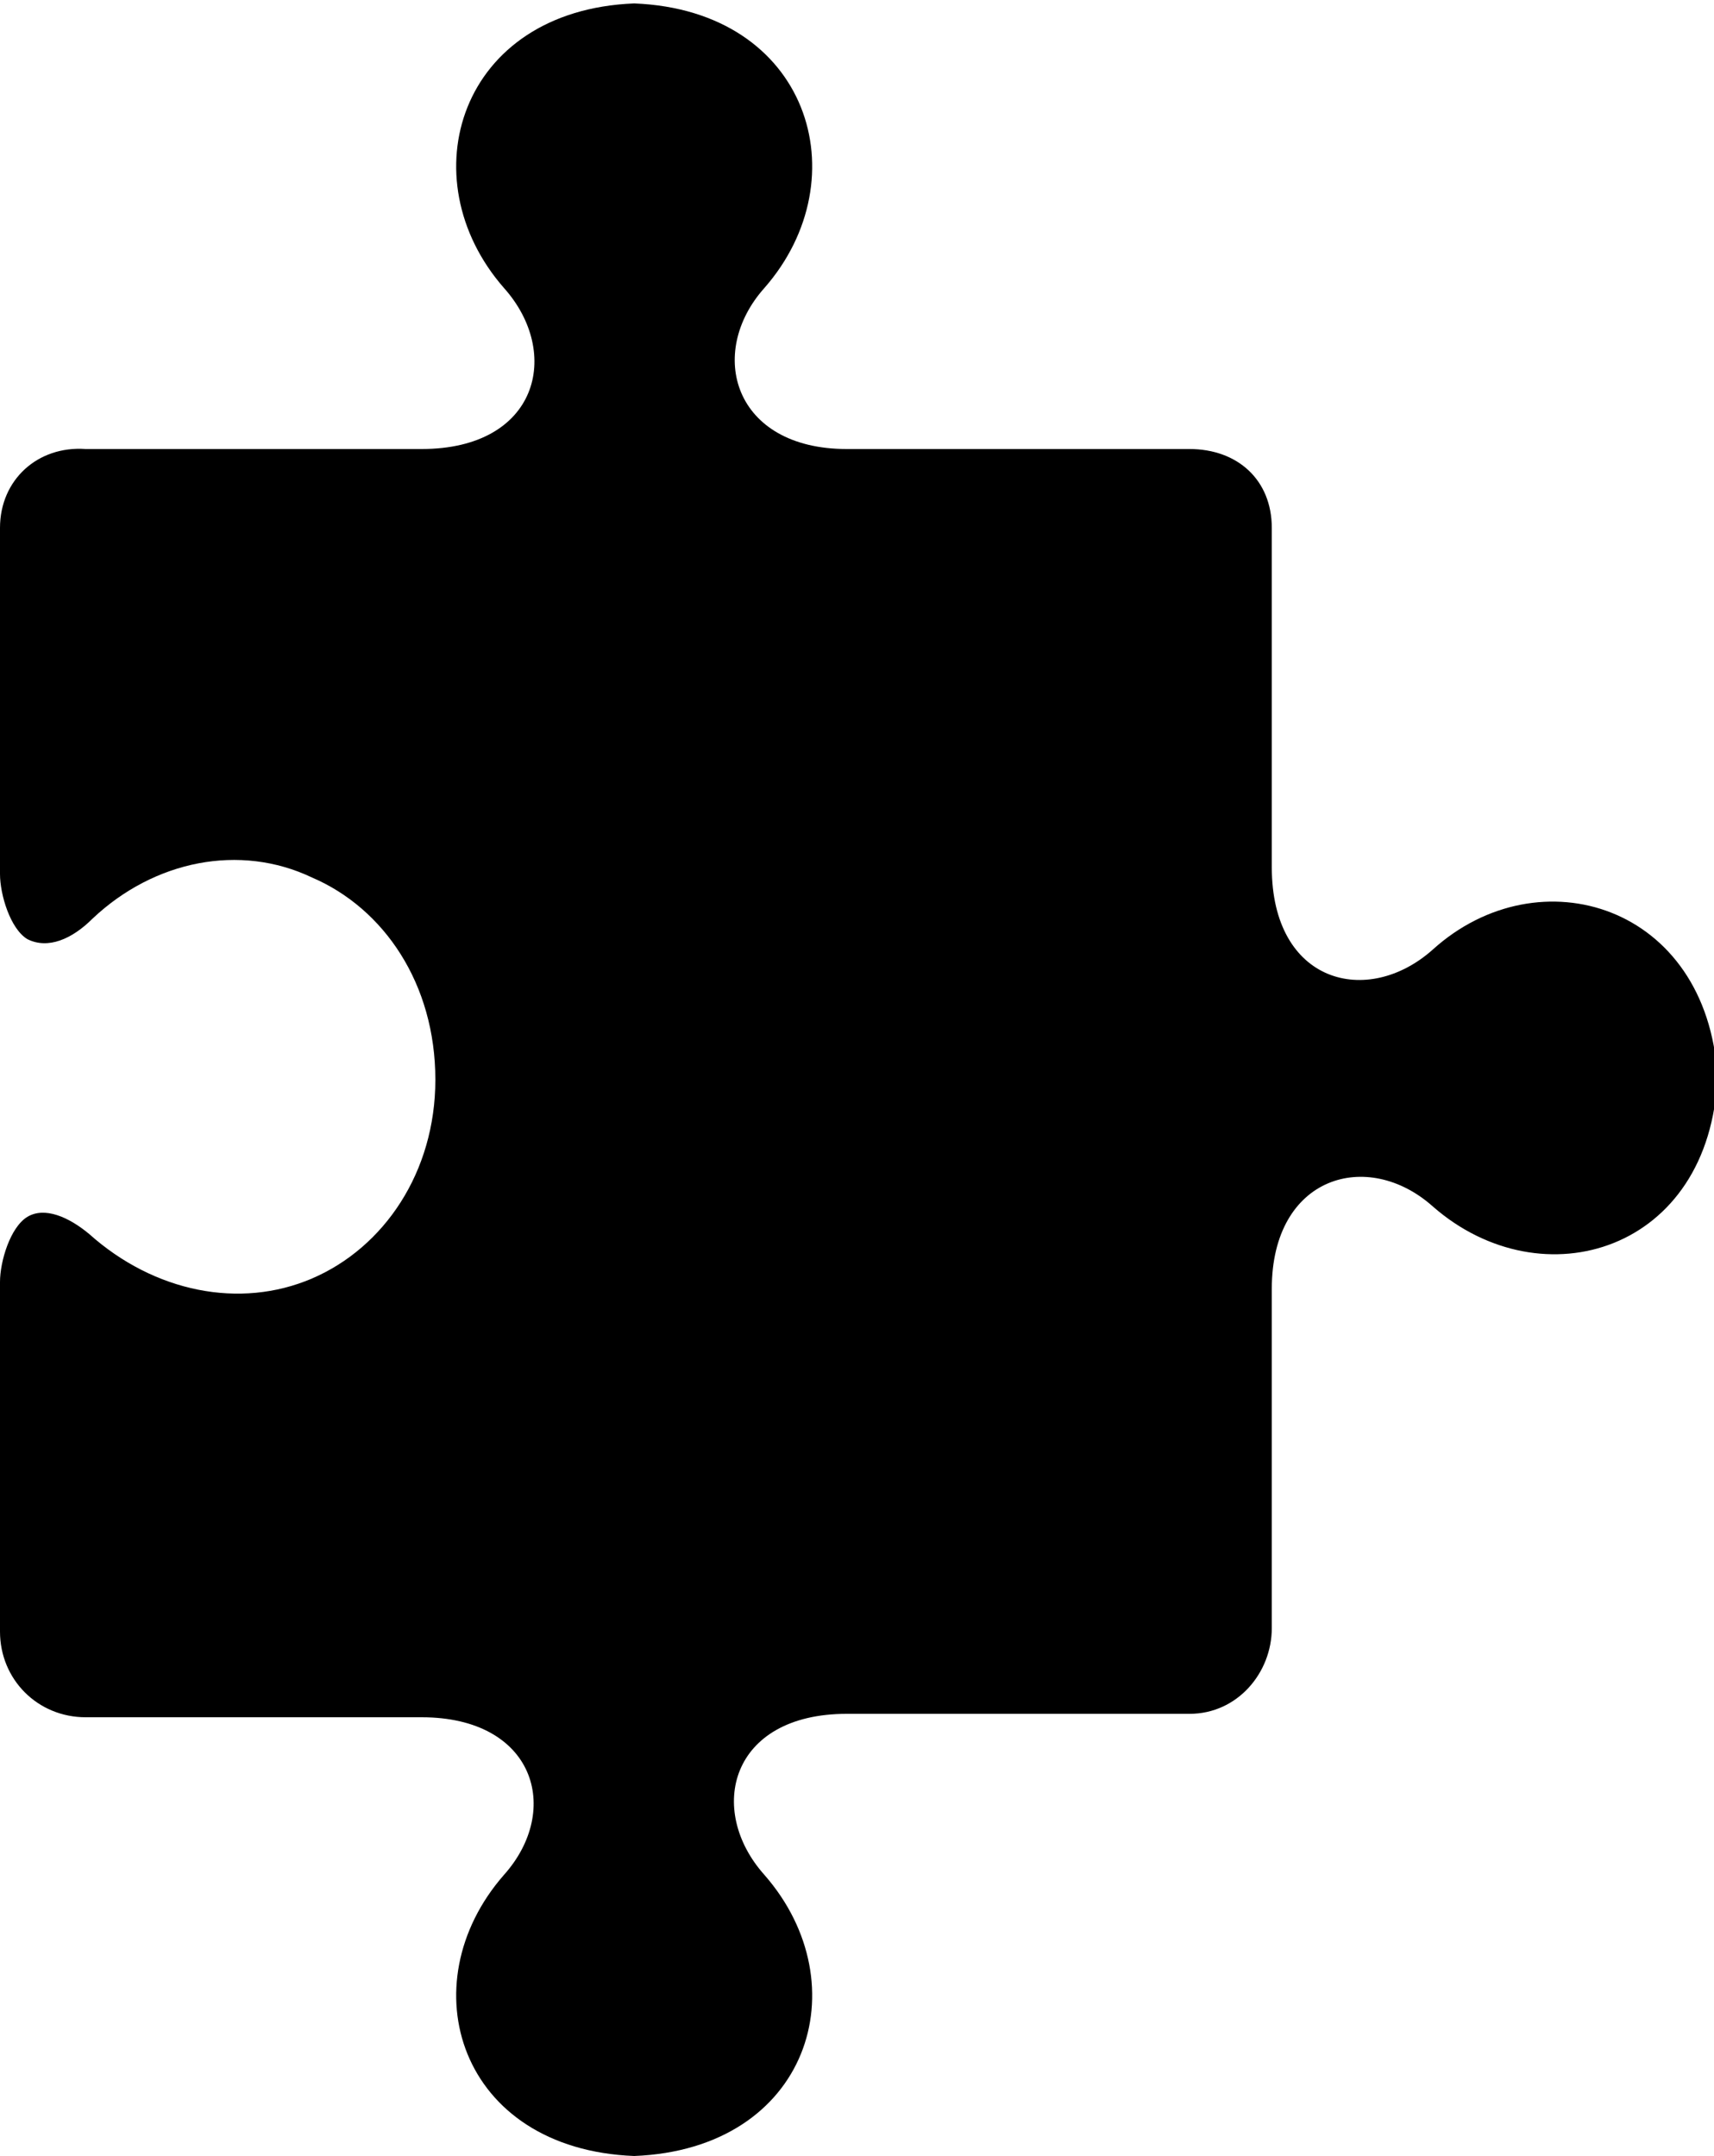
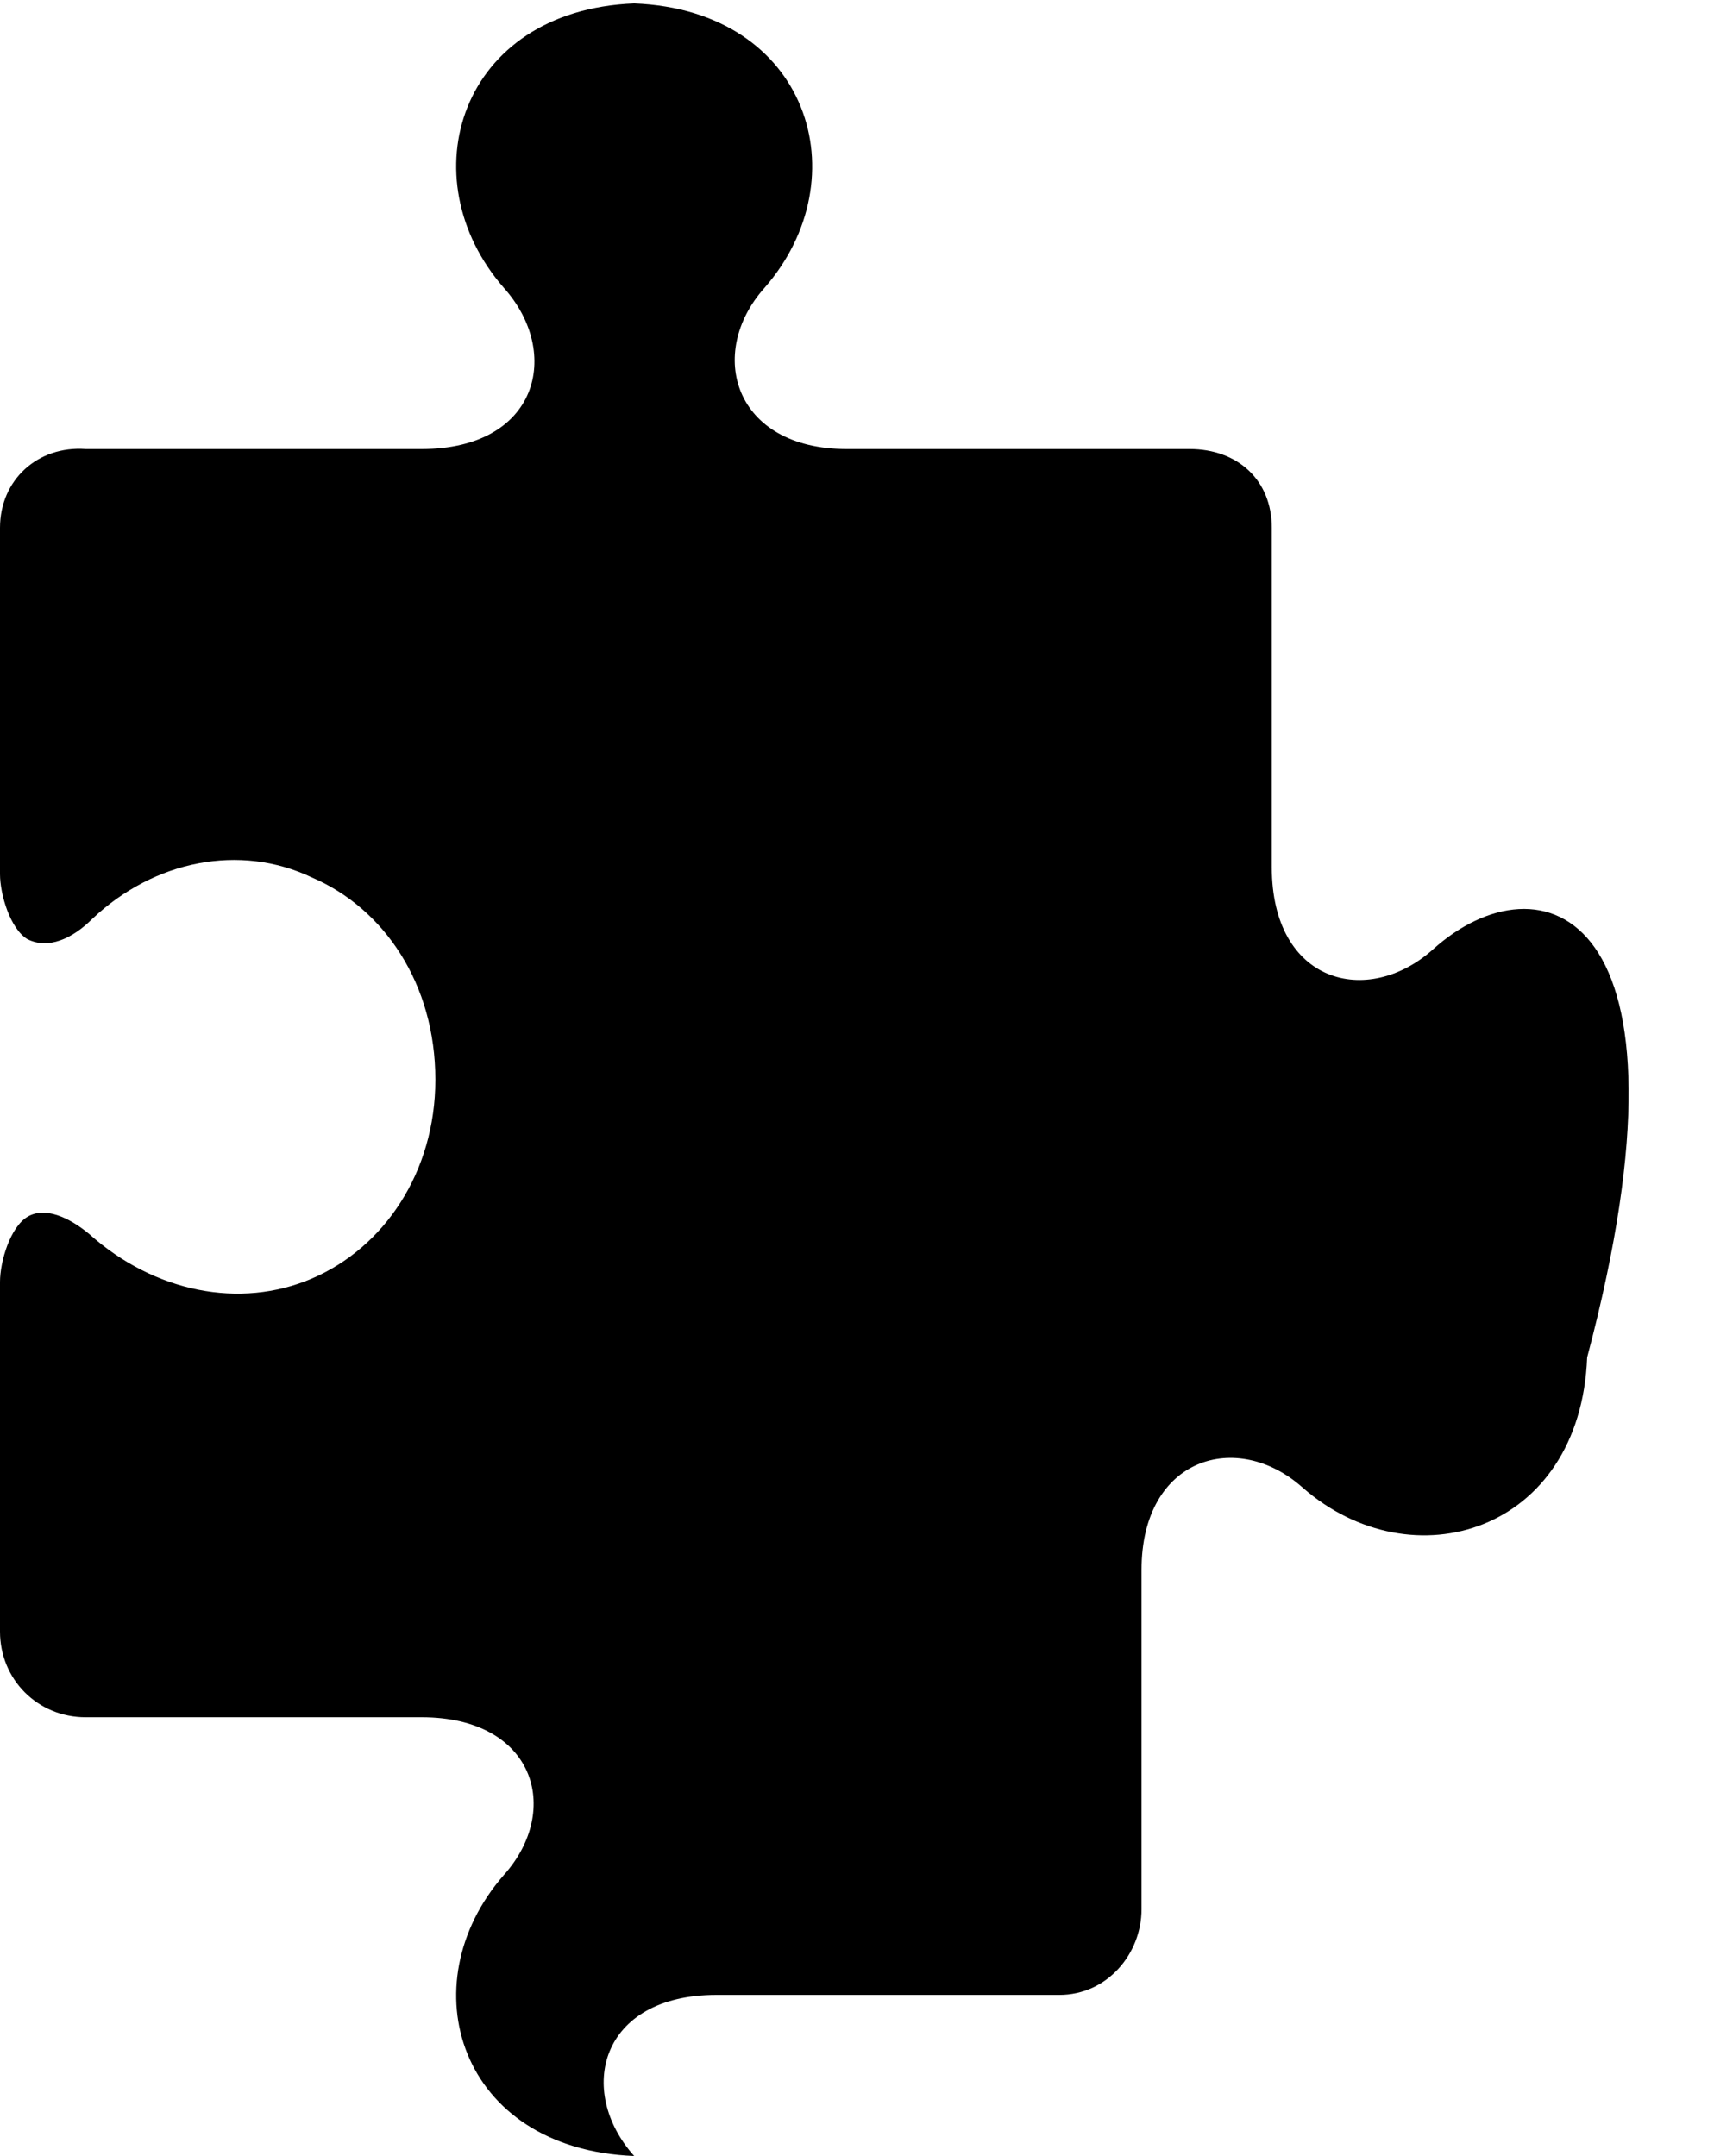
<svg xmlns="http://www.w3.org/2000/svg" version="1.1" id="Layer_1" x="0px" y="0px" viewBox="0 0 50 62.9" style="enable-background:new 0 0 50 62.9;" xml:space="preserve">
-   <path d="M41.8,27.7c-1.9,1.7-4.7,1-4.7-2.4v-9.9c0-1.4-1-2.3-2.4-2.3h-10c-3.3,0-4.1-2.8-2.4-4.7c2.8-3.2,1.3-8.1-3.8-8.3  c-5.1,0.2-6.6,5.1-3.8,8.3c1.7,1.9,1,4.7-2.4,4.7H2.5C1.1,13,0,14,0,15.4v10.1c0,0.6,0.3,1.6,0.8,1.9c0.6,0.3,1.3,0,1.9-0.6  c1.8-1.7,4.3-2.2,6.4-1.2c2.1,0.9,3.6,3.1,3.6,5.9v0v0c0,2.7-1.5,4.9-3.6,5.8c-2.1,0.9-4.6,0.4-6.5-1.3c-0.6-0.5-1.3-0.8-1.8-0.5  C0.3,35.8,0,36.8,0,37.4v10.2c0,1.4,1.1,2.5,2.5,2.5h9.8c3.3,0,4.1,2.7,2.4,4.6c-2.8,3.2-1.3,8,3.8,8.2c5.1-0.2,6.6-5,3.8-8.2  c-1.7-1.9-1-4.7,2.4-4.7h10c1.4,0,2.4-1.2,2.4-2.5v-9.9c0-3.3,2.8-4.1,4.7-2.4c3.2,2.8,8.1,1.3,8.3-3.8  C49.8,26.4,44.9,24.9,41.8,27.7z" />
+   <path d="M41.8,27.7c-1.9,1.7-4.7,1-4.7-2.4v-9.9c0-1.4-1-2.3-2.4-2.3h-10c-3.3,0-4.1-2.8-2.4-4.7c2.8-3.2,1.3-8.1-3.8-8.3  c-5.1,0.2-6.6,5.1-3.8,8.3c1.7,1.9,1,4.7-2.4,4.7H2.5C1.1,13,0,14,0,15.4v10.1c0,0.6,0.3,1.6,0.8,1.9c0.6,0.3,1.3,0,1.9-0.6  c1.8-1.7,4.3-2.2,6.4-1.2c2.1,0.9,3.6,3.1,3.6,5.9v0v0c0,2.7-1.5,4.9-3.6,5.8c-2.1,0.9-4.6,0.4-6.5-1.3c-0.6-0.5-1.3-0.8-1.8-0.5  C0.3,35.8,0,36.8,0,37.4v10.2c0,1.4,1.1,2.5,2.5,2.5h9.8c3.3,0,4.1,2.7,2.4,4.6c-2.8,3.2-1.3,8,3.8,8.2c-1.7-1.9-1-4.7,2.4-4.7h10c1.4,0,2.4-1.2,2.4-2.5v-9.9c0-3.3,2.8-4.1,4.7-2.4c3.2,2.8,8.1,1.3,8.3-3.8  C49.8,26.4,44.9,24.9,41.8,27.7z" />
</svg>